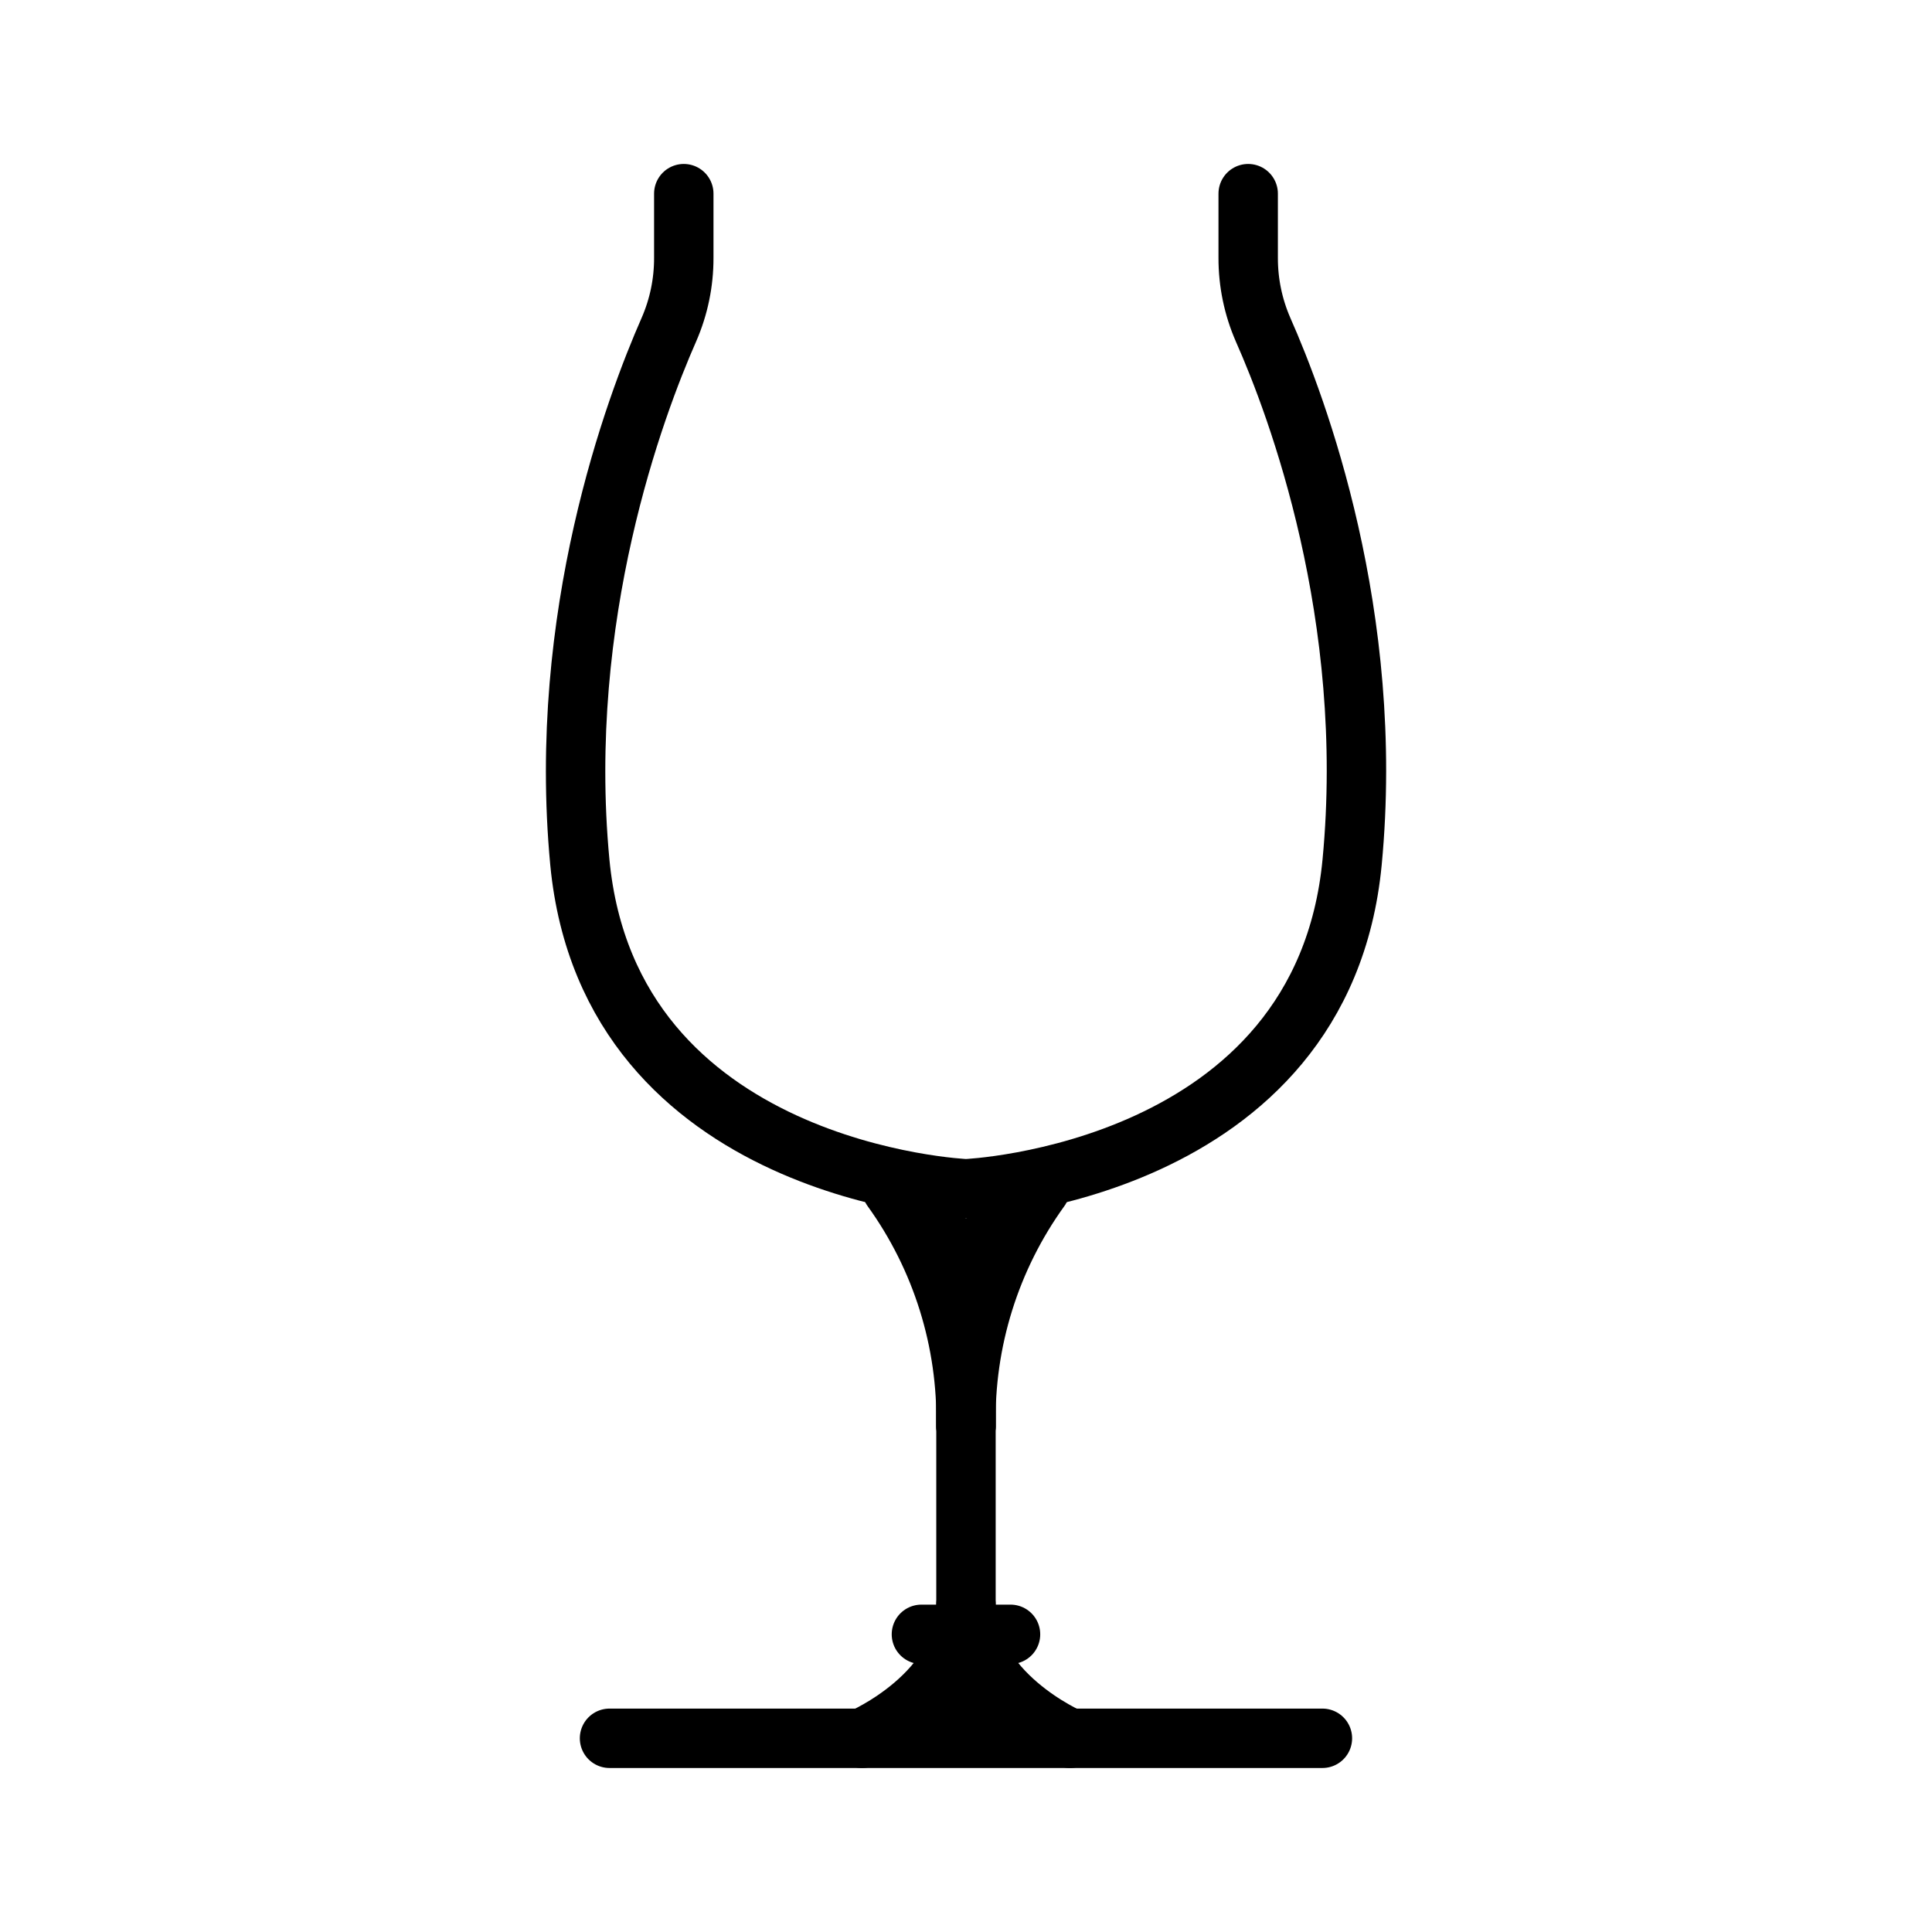
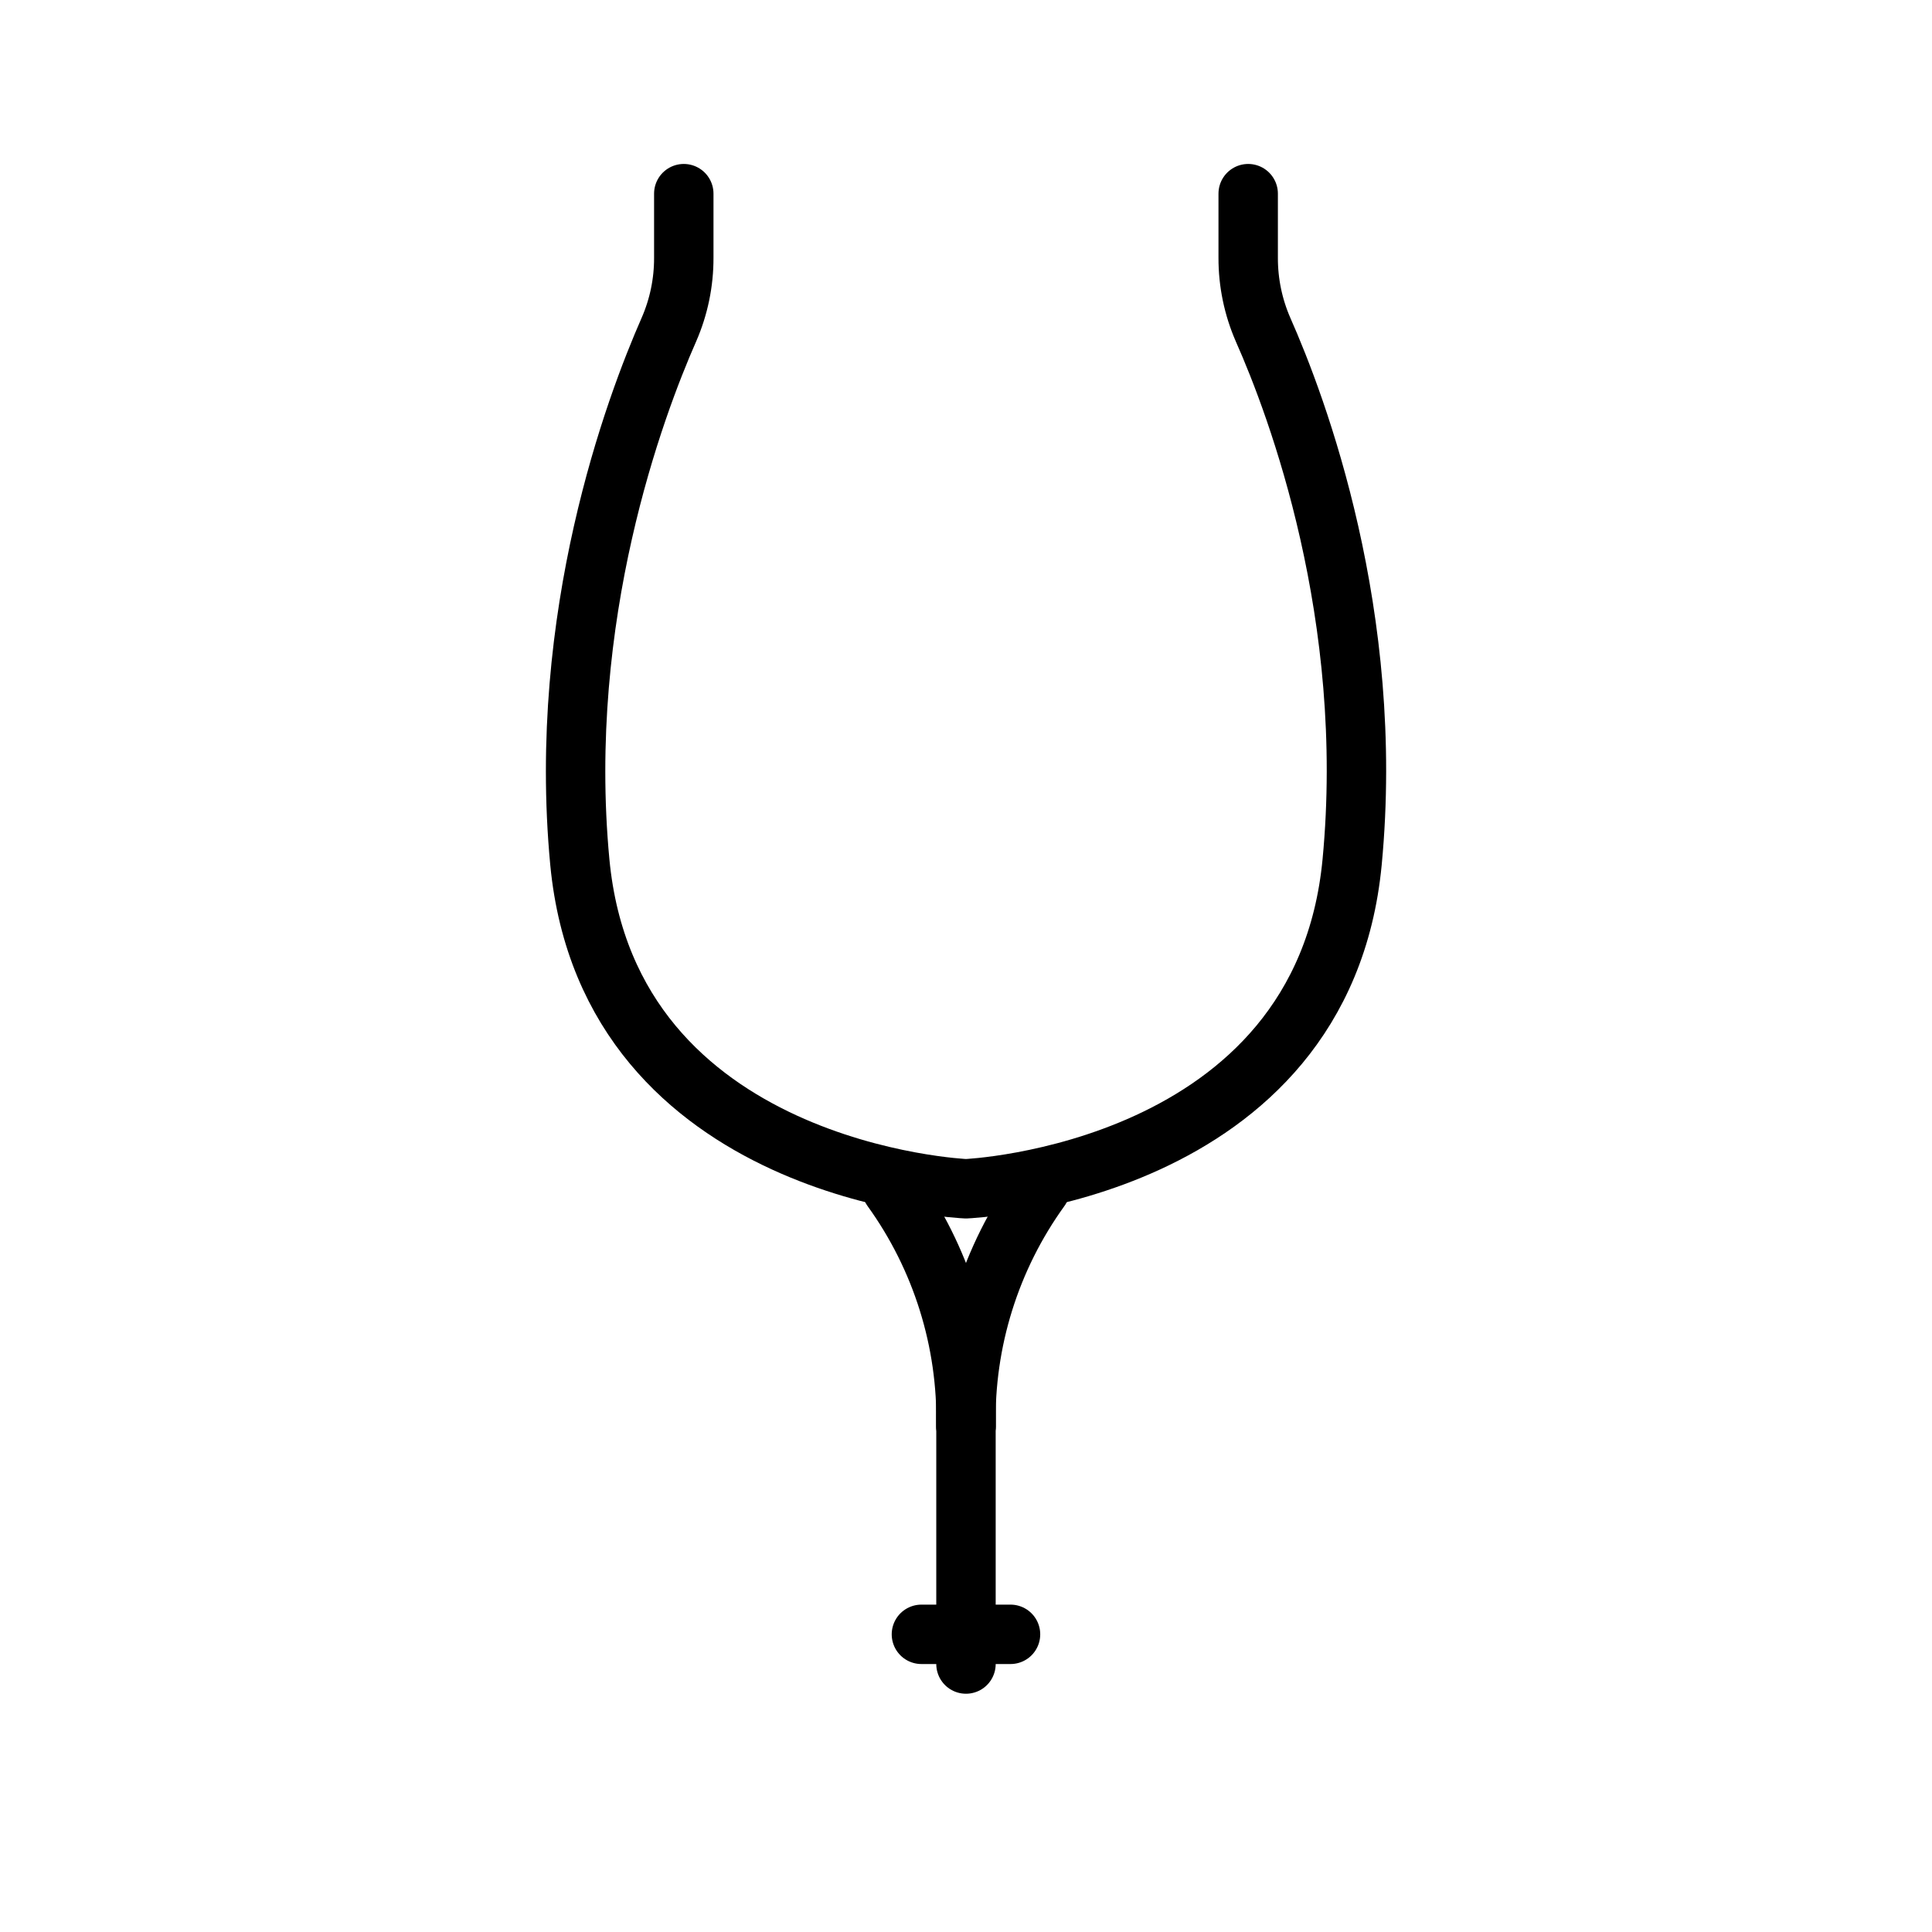
<svg xmlns="http://www.w3.org/2000/svg" width="800px" height="800px" version="1.1" viewBox="144 144 512 512">
  <path transform="matrix(3.936 0 0 3.936 148.09 148.09)" d="m69 79c-3.355 4.651-5.11 10.266-5 16" fill="none" stroke="#000000" stroke-linecap="round" stroke-linejoin="round" stroke-width="4" />
  <path transform="matrix(3.936 0 0 3.936 148.09 148.09)" d="m59 79c3.354 4.651 5.109 10.266 5 16" fill="none" stroke="#000000" stroke-linecap="round" stroke-linejoin="round" stroke-width="4" />
  <path transform="matrix(3.936 0 0 3.936 148.09 148.09)" d="m64 93v18" fill="none" stroke="#000000" stroke-linecap="round" stroke-linejoin="round" stroke-width="4" />
-   <path d="m421.69 455.1c-13.957 19.535-21.531 42.906-21.688 66.914-0.16-24.008-7.734-47.379-21.688-66.914l21.688 11.809z" />
-   <path transform="matrix(3.936 0 0 3.936 148.09 148.09)" d="m71 116s-7-3-7-9c0 6-7 9-7 9" stroke="#000000" stroke-linecap="round" stroke-linejoin="round" stroke-width="4" />
-   <path transform="matrix(3.936 0 0 3.936 148.09 148.09)" d="m40 116h47.999" fill="none" stroke="#000000" stroke-linecap="round" stroke-linejoin="round" stroke-width="4" />
  <path transform="matrix(3.936 0 0 3.936 148.09 148.09)" d="m61 109h5.999" fill="none" stroke="#000000" stroke-linecap="round" stroke-linejoin="round" stroke-width="4" />
  <path transform="matrix(3.936 0 0 3.936 148.09 148.09)" d="m45 12v4.32c0.005 1.662-0.336 3.307-1 4.83-2.29 5.2-7.56 19.28-6 35.85 2 21 26 22 26 22s24-1 26-22c1.58-16.57-3.69-30.65-6-35.85h9.92e-4c-0.664-1.523-1.004-3.168-1-4.83v-4.32" fill="none" stroke="#000000" stroke-linecap="round" stroke-linejoin="round" stroke-width="4" />
</svg>